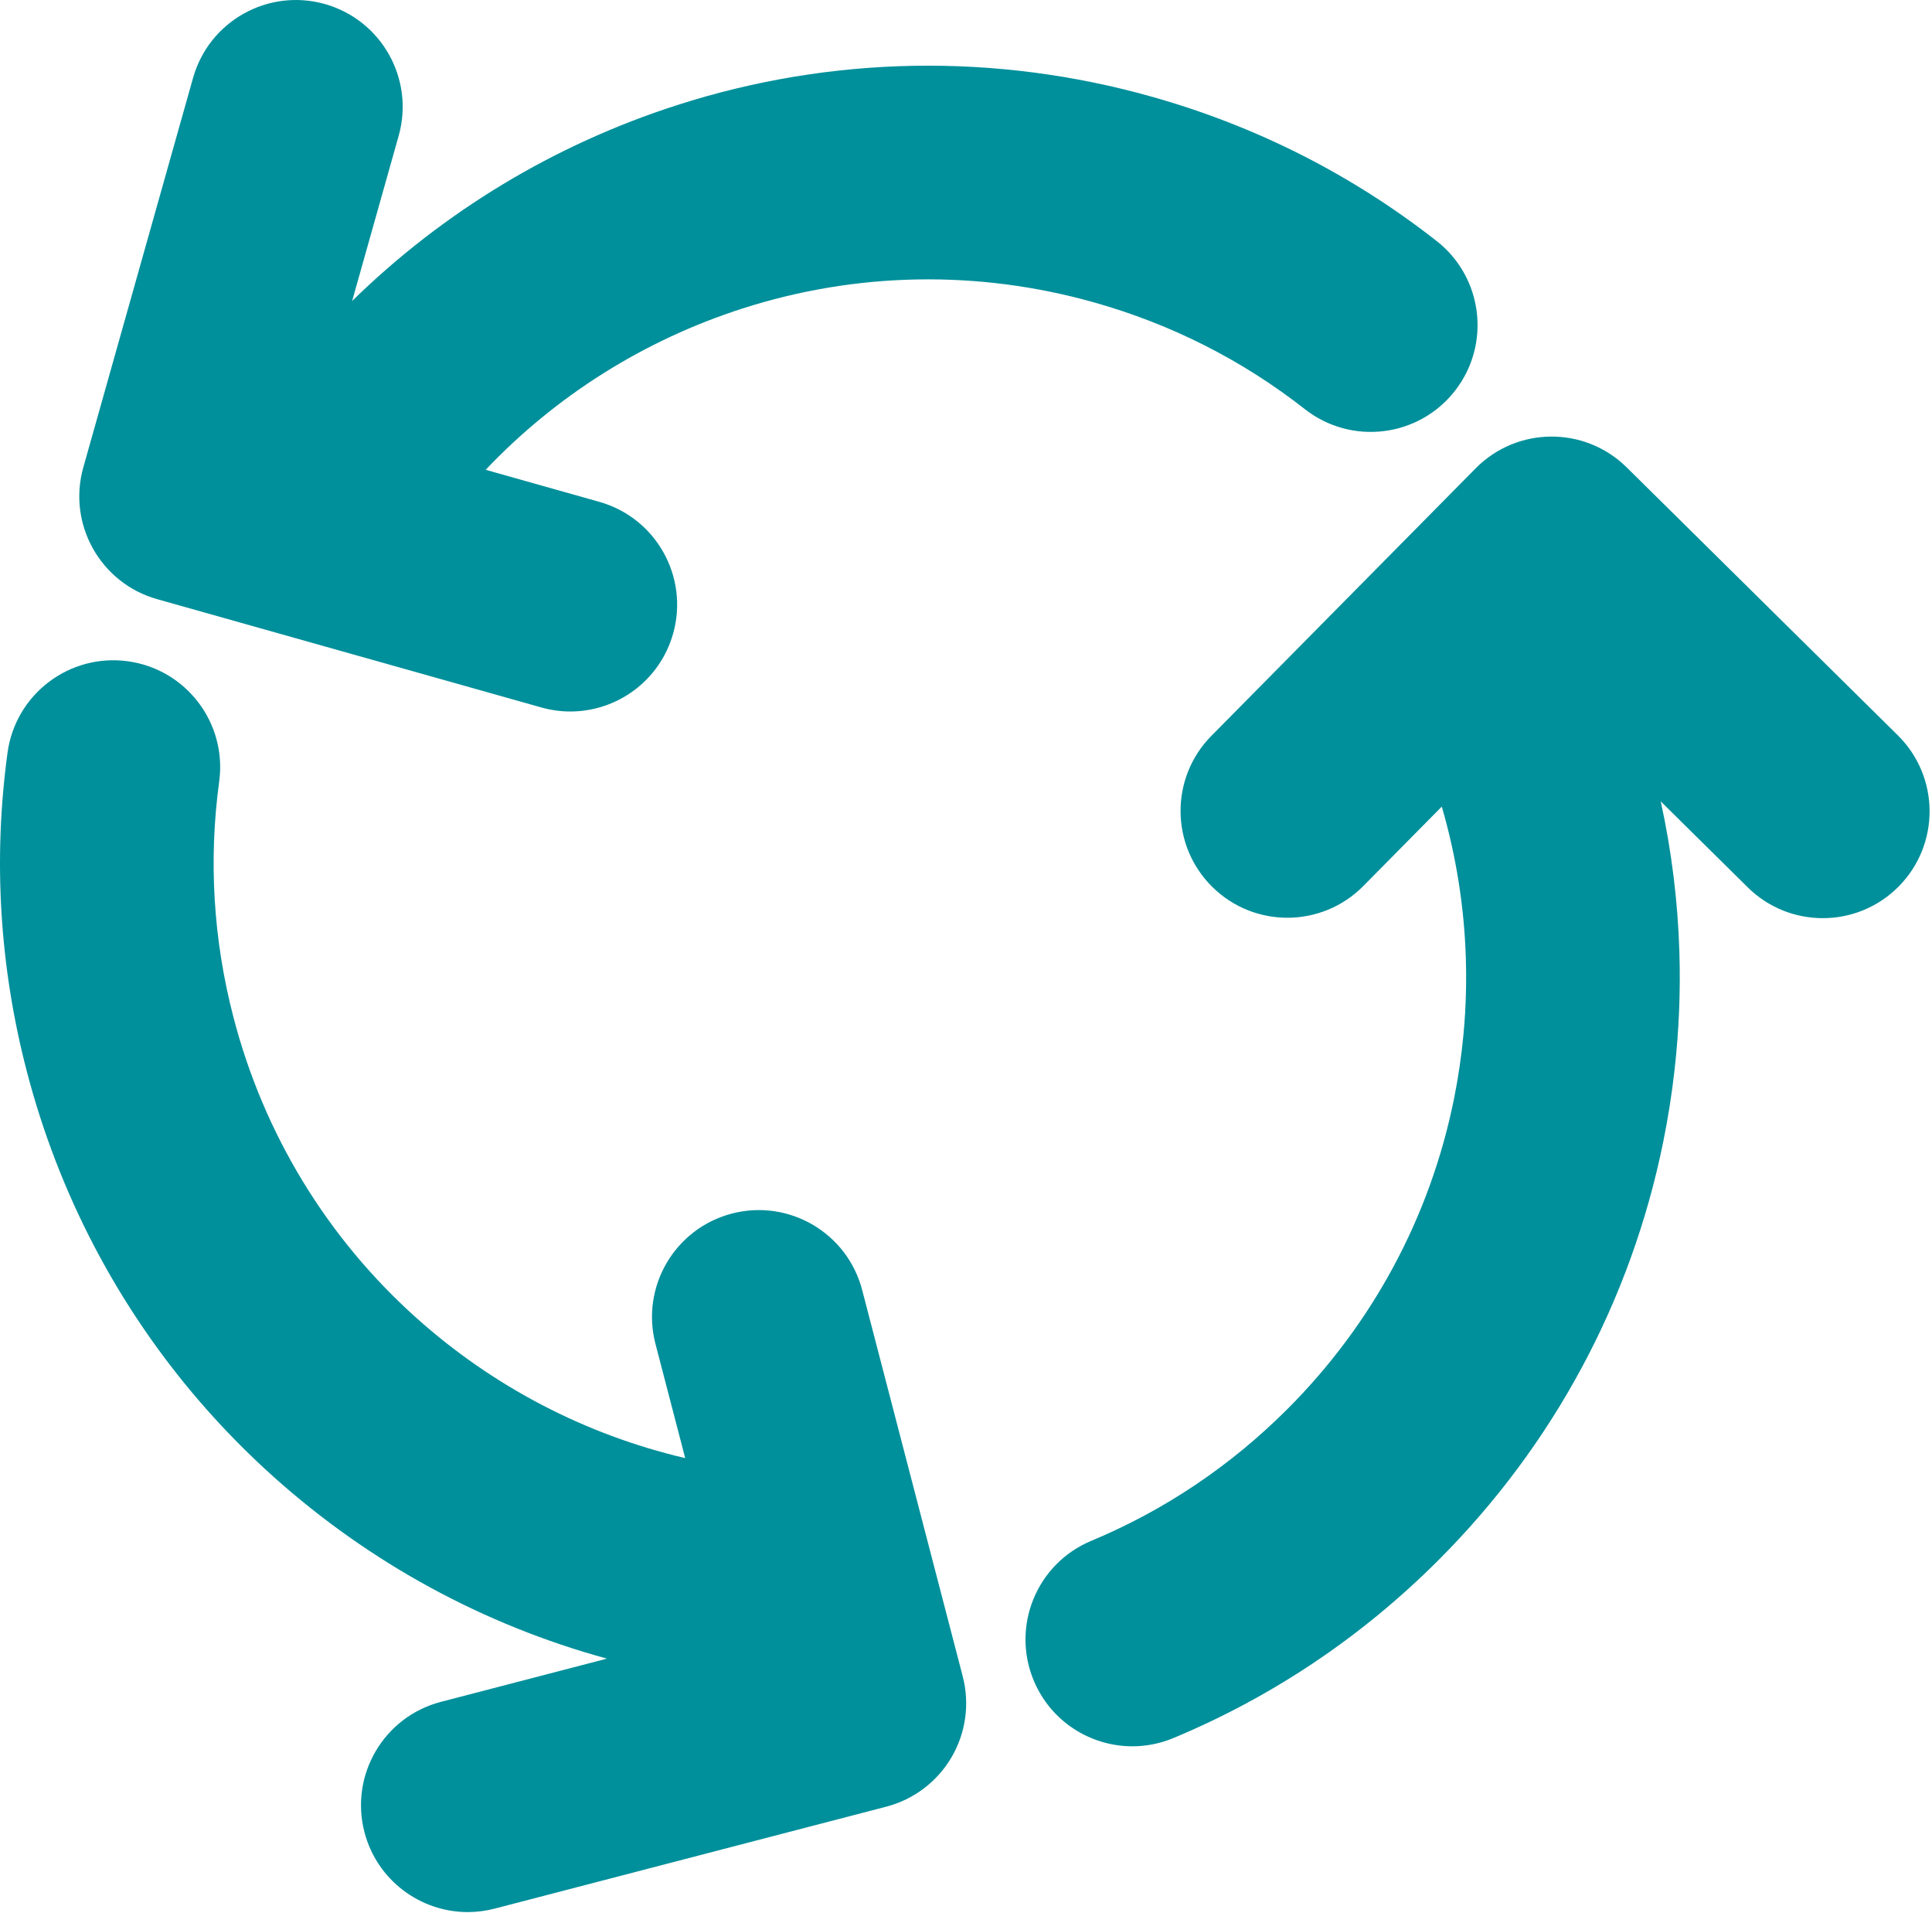
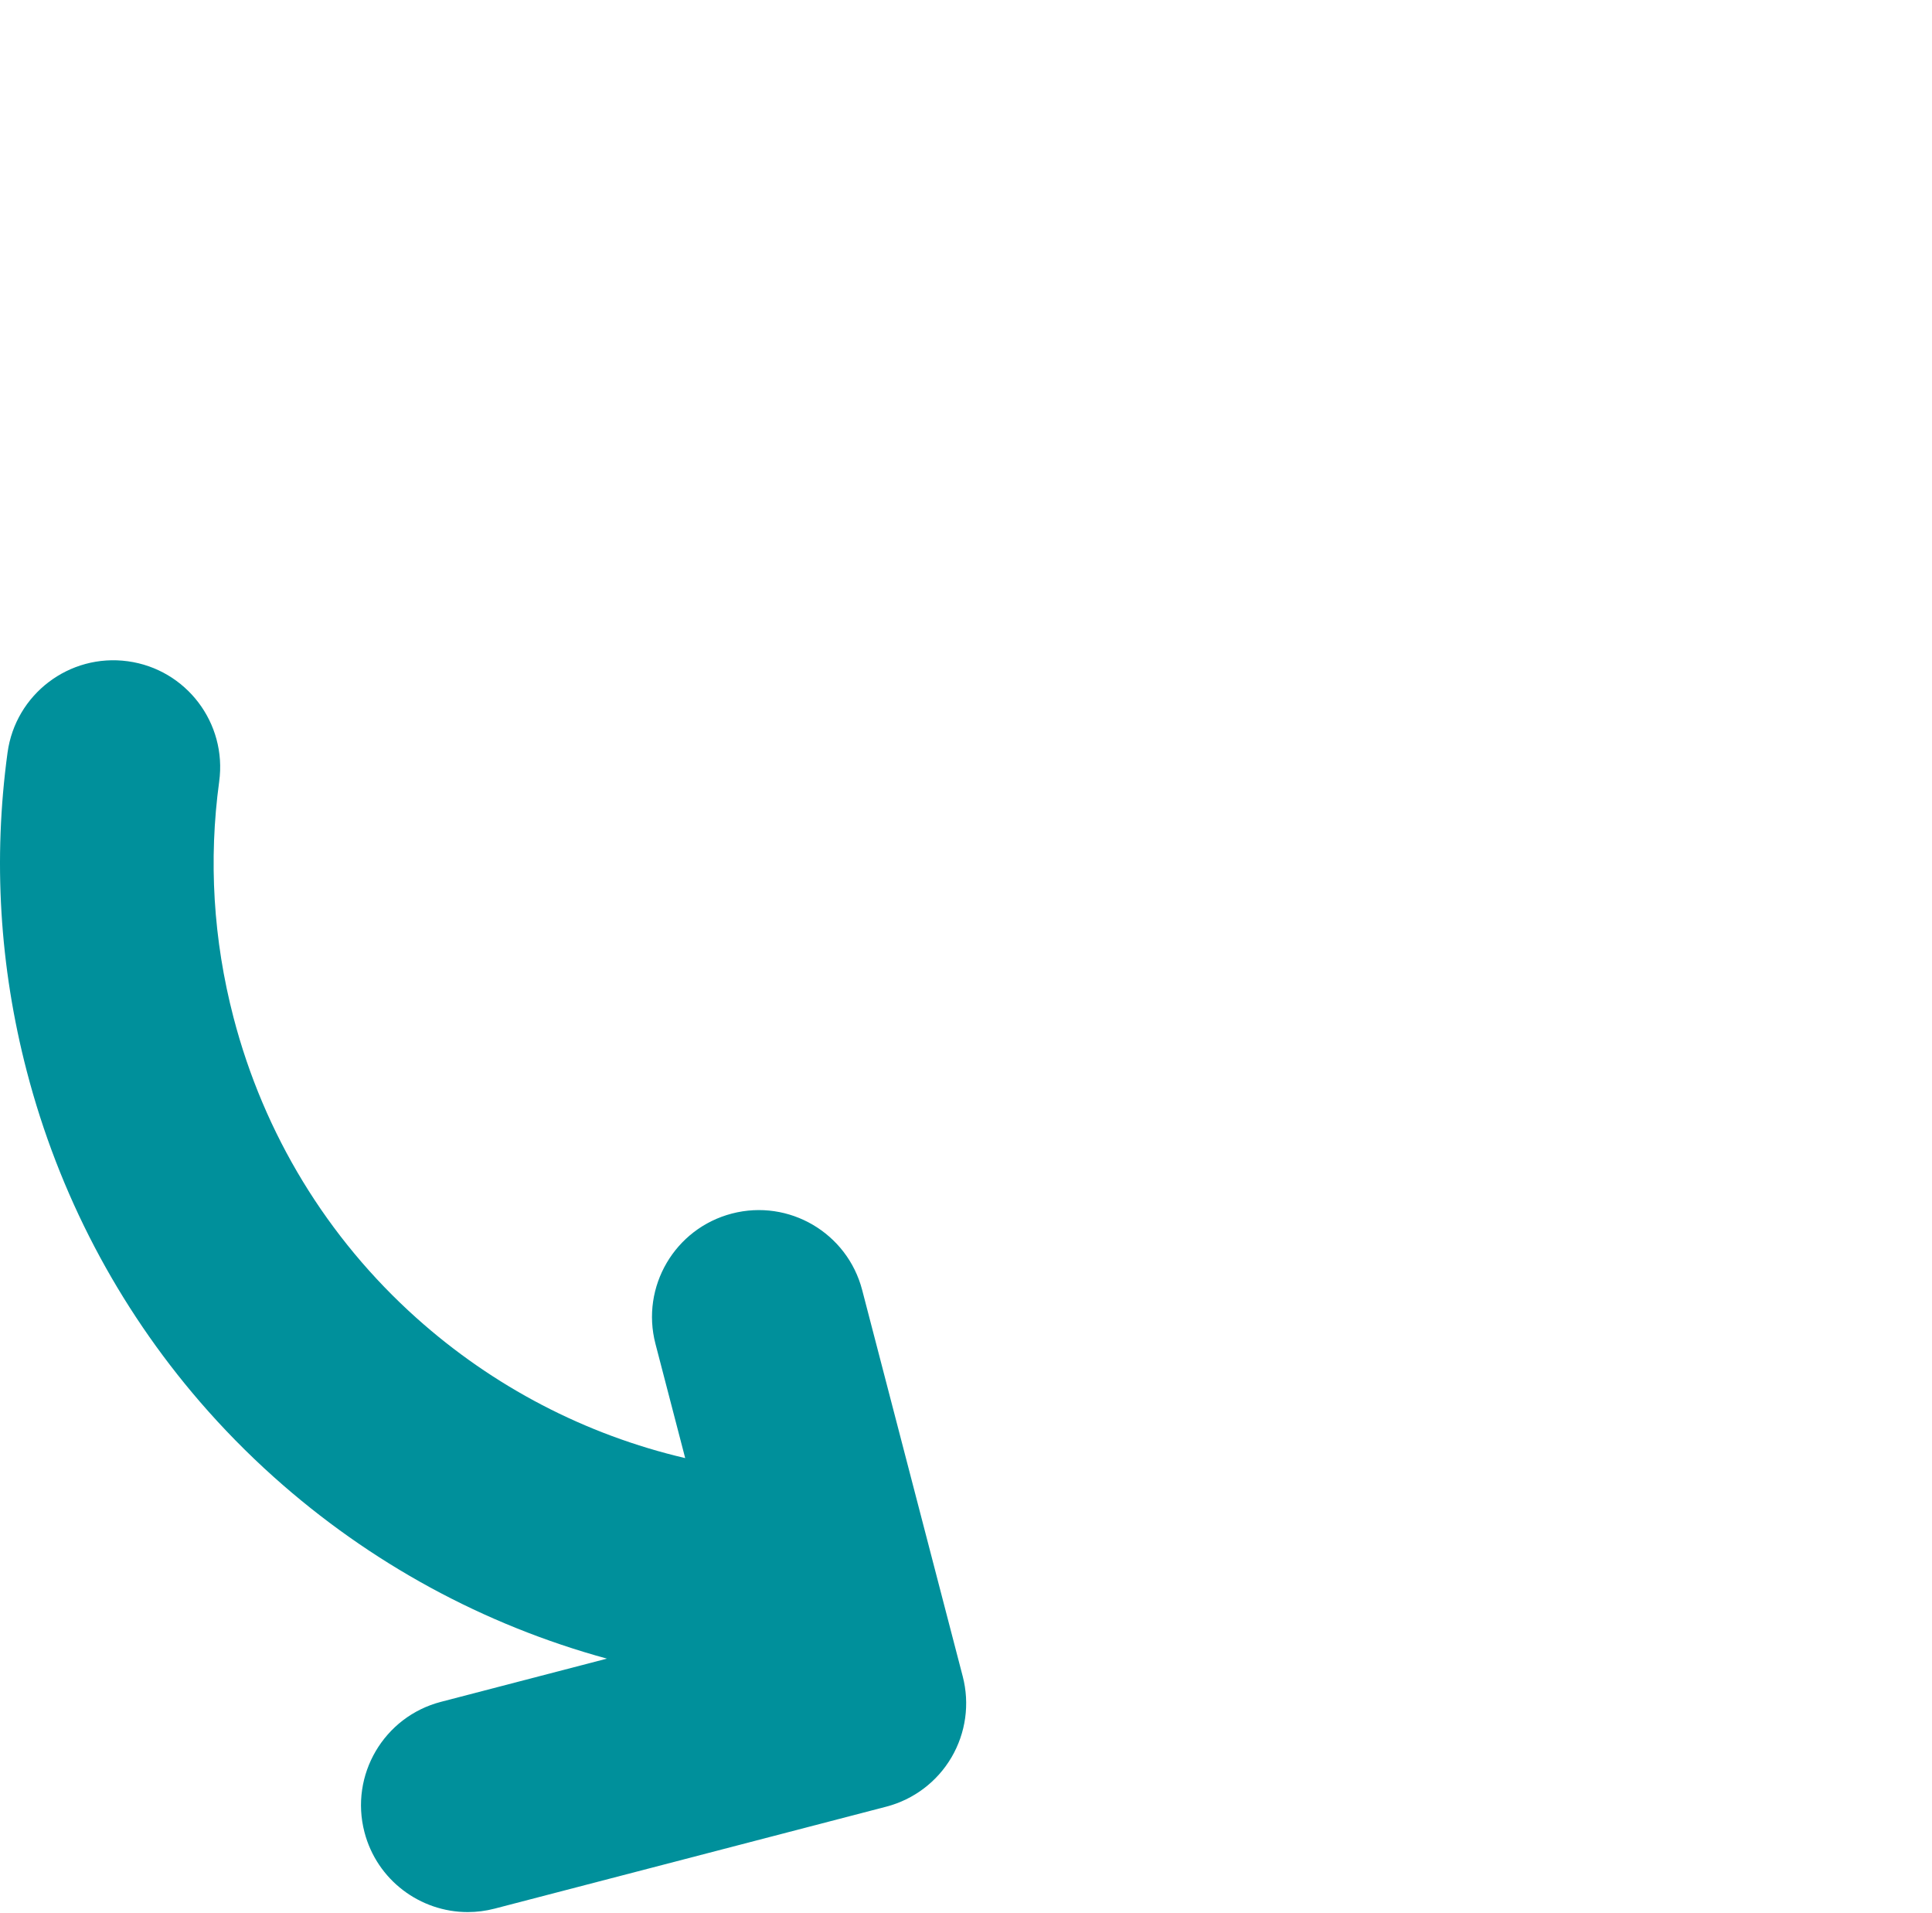
<svg xmlns="http://www.w3.org/2000/svg" style="fill-rule:evenodd;clip-rule:evenodd;stroke-linejoin:round;stroke-miterlimit:2;" xml:space="preserve" version="1.1" viewBox="0 0 801 793" height="100%" width="100%">
  <g transform="matrix(1,0,0,1,-0.001,-3.695)">
    <g>
-       <path style="fill:rgb(0,144,155);fill-rule:nonzero;" d="M307.834,131.577C355.133,116.378 405.536,115.504 453.594,129.048C453.595,129.048 453.597,129.049 453.597,129.049C485.647,138.081 515.051,152.971 540.995,173.306C560.241,188.391 588.074,185.019 603.163,165.771C618.249,146.524 614.876,118.691 595.627,103.604C560.547,76.106 520.842,55.987 477.616,43.805C412.746,25.523 344.668,26.718 280.741,47.26C229.832,63.618 183.838,91.418 145.993,128.458L165.287,59.998C171.92,36.46 158.216,12.001 134.677,5.367C111.138,-1.268 86.679,12.437 80.046,35.976L34.544,197.436C27.91,220.975 41.614,245.434 65.153,252.067L224.441,296.958C228.458,298.09 232.498,298.63 236.477,298.629C255.806,298.628 273.571,285.87 279.074,266.348C285.707,242.81 272.002,218.351 248.464,211.717L201.356,198.441C230.578,167.647 267.076,144.674 307.834,131.577Z" />
      <path style="fill:rgb(0,144,155);fill-rule:nonzero;" d="M82.82,584.687C92.323,595.7 102.564,606.14 113.504,615.94C153.331,651.621 200.553,677.282 251.633,691.242L182.802,709.16C159.135,715.321 144.943,739.502 151.104,763.168C156.291,783.095 174.252,796.304 193.927,796.304C197.618,796.304 201.372,795.838 205.111,794.865L367.448,752.606C378.814,749.648 388.538,742.296 394.483,732.168C400.428,722.04 402.104,709.964 399.146,698.6L357.456,538.443C351.295,514.776 327.116,500.584 303.449,506.746C279.782,512.907 265.59,537.088 271.751,560.753L284.081,608.118C242.744,598.444 204.484,578.542 172.598,549.976C135.595,516.826 109.388,473.764 96.81,425.444C88.421,393.217 86.425,360.317 90.876,327.656C94.178,303.424 77.211,281.104 52.98,277.802C28.75,274.499 6.428,291.466 3.125,315.698C-2.893,359.863 -0.209,404.294 11.105,447.754C24.368,498.712 48.882,545.354 82.82,584.687Z" />
-       <path style="fill:rgb(0,144,155);fill-rule:nonzero;" d="M674.434,197.451C657.038,180.262 629.002,180.43 611.813,197.826L502.239,308.722C485.05,326.118 485.217,354.155 502.613,371.344C520.009,388.533 548.046,388.365 565.235,370.969L597.758,338.055C603.749,358.619 607.095,379.795 607.743,401.115C607.97,408.588 607.867,416.081 607.431,423.57C607.256,426.566 607.028,429.561 606.747,432.554C605.904,441.534 604.582,450.499 602.776,459.415C592.917,508.106 569.043,552.506 533.737,587.812C510.191,611.358 482.827,629.733 452.406,642.427C429.836,651.844 419.174,677.775 428.592,700.345C435.684,717.342 452.141,727.585 469.477,727.585C475.159,727.585 480.938,726.484 486.509,724.159C527.645,706.994 564.604,682.191 596.36,650.435C644.017,602.779 676.25,542.803 689.579,476.992C691.606,466.975 693.183,456.908 694.309,446.823C695.209,438.756 695.823,430.675 696.15,422.593C696.476,414.512 696.516,406.433 696.27,398.367C695.629,377.358 693.037,356.452 688.541,335.889L724.597,371.516C733.228,380.043 744.475,384.298 755.719,384.298C767.14,384.298 778.557,379.906 787.219,371.14C804.407,353.744 804.24,325.707 786.844,308.519L674.434,197.451Z" />
    </g>
  </g>
</svg>